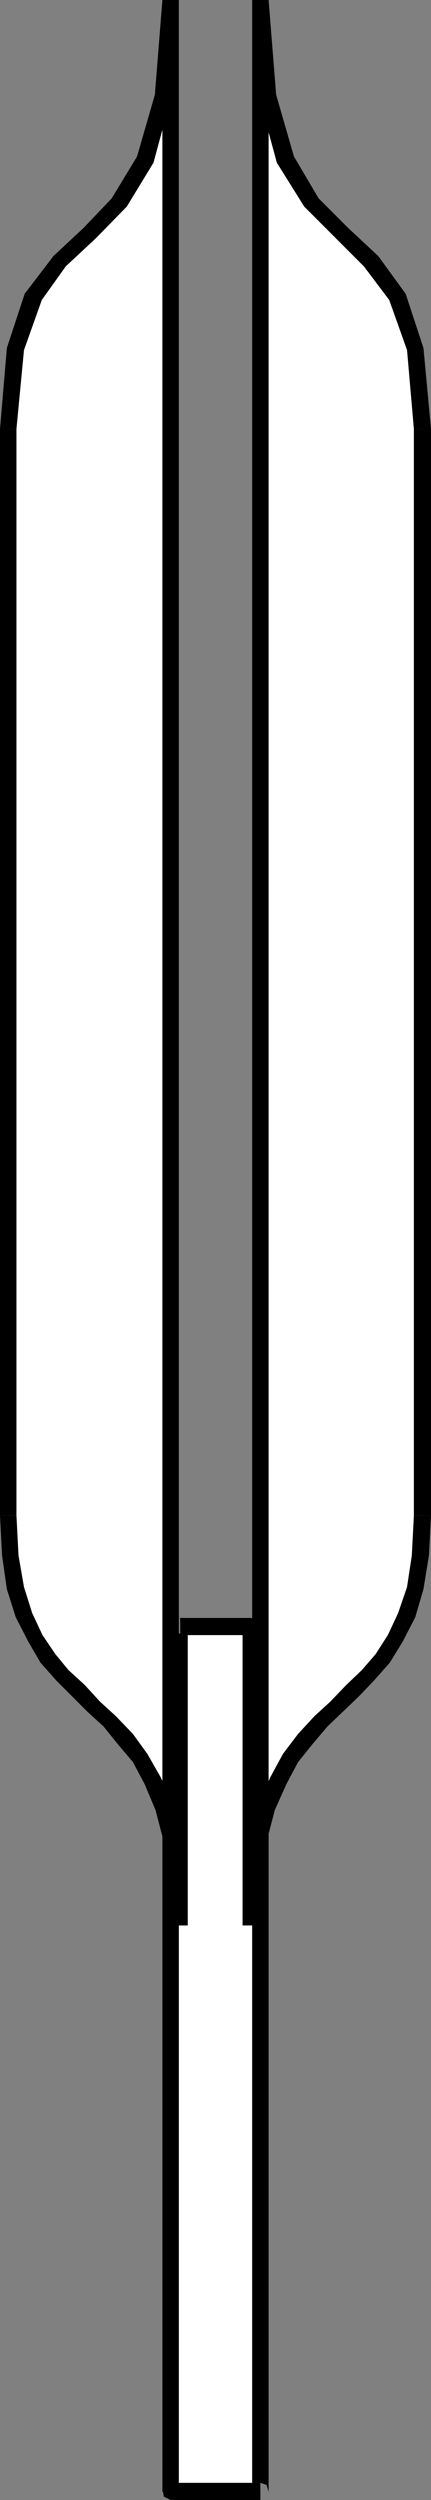
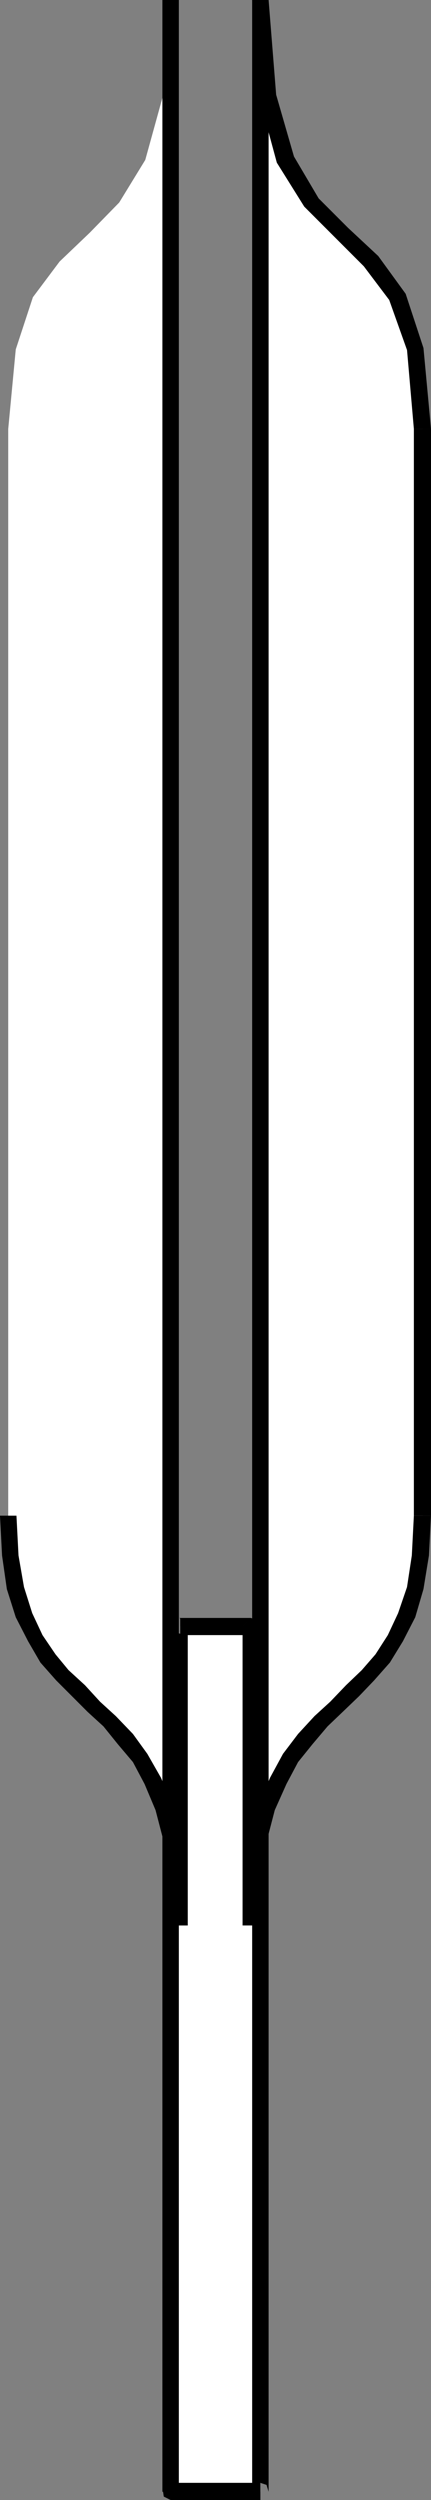
<svg xmlns="http://www.w3.org/2000/svg" xmlns:ns1="http://sodipodi.sourceforge.net/DTD/sodipodi-0.dtd" xmlns:ns2="http://www.inkscape.org/namespaces/inkscape" version="1.0" width="26.906mm" height="155.711mm" id="svg13" ns1:docname="Chem Lab 06.wmf">
  <rect width="100%" height="100%" fill="#808080" stroke="none" />
  <ns1:namedview id="namedview13" pagecolor="#ffffff" bordercolor="#000000" borderopacity="0.25" ns2:showpageshadow="2" ns2:pageopacity="0.0" ns2:pagecheckerboard="0" ns2:deskcolor="#d1d1d1" ns2:document-units="mm" />
  <defs id="defs1">
    <pattern id="WMFhbasepattern" patternUnits="userSpaceOnUse" width="6" height="6" x="0" y="0" />
  </defs>
  <path style="fill:#ffffff;fill-opacity:1;fill-rule:evenodd;stroke:none" d="M 40.095,586.576 40.257,0 38.479,22.461 34.275,37.651 28.131,47.669 21.179,54.779 14.066,61.566 7.76,69.969 3.719,82.25 1.94,100.994 v 255.799 l 0.485,9.372 1.293,7.595 1.94,6.464 2.748,5.494 2.91,4.686 3.395,3.878 3.719,3.717 3.719,3.717 3.719,3.393 3.719,4.201 3.395,4.525 3.072,5.333 2.587,6.464 2.102,7.756 1.132,9.049 0.647,10.827 v -70.454 h 16.652 v 70.454 l 0.485,-10.827 1.293,-9.049 1.94,-7.756 2.748,-6.464 2.91,-5.333 3.557,-4.525 3.557,-4.201 3.719,-3.393 3.719,-3.717 3.719,-3.717 3.557,-3.878 2.91,-4.686 2.748,-5.494 1.94,-6.464 1.293,-7.595 0.485,-9.372 V 100.994 L 97.975,82.25 93.771,69.969 87.628,61.566 80.676,54.779 73.562,47.669 67.418,37.651 63.215,22.461 61.436,0 V 586.576 H 40.257 v 0 z" id="path1" />
  <path style="fill:#000000;fill-opacity:1;fill-rule:evenodd;stroke:none" d="M 42.197,0 V 586.576 H 38.317 V 0 Z" id="path2" />
-   <path style="fill:#000000;fill-opacity:1;fill-rule:evenodd;stroke:none" d="M 3.88,100.994 5.659,82.411 9.862,70.615 15.521,62.697 22.634,56.072 29.91,48.639 36.215,38.297 40.419,22.784 42.197,0 h -3.88 l -1.778,22.3 -4.204,14.543 -5.982,9.857 -6.629,6.948 -7.114,6.625 L 5.82,69.161 1.617,81.927 0,100.994 h 3.88 z" id="path3" />
-   <path style="fill:#000000;fill-opacity:1;fill-rule:evenodd;stroke:none" d="M 3.88,356.793 V 100.994 H 0 v 255.799 h 3.88 z" id="path4" />
  <path style="fill:#000000;fill-opacity:1;fill-rule:evenodd;stroke:none" d="m 44.299,453.263 -0.323,-10.827 -1.293,-9.372 -1.94,-7.918 -2.748,-6.625 -3.233,-5.656 -3.395,-4.686 -4.042,-4.201 -3.719,-3.393 -3.557,-3.878 -3.88,-3.555 -3.072,-3.717 -3.072,-4.525 -2.425,-5.171 -1.94,-6.14 -1.293,-7.433 -0.485,-9.372 H 0 l 0.485,9.372 1.132,7.918 2.102,6.625 2.91,5.656 2.91,5.009 3.719,4.201 3.719,3.717 3.719,3.717 3.719,3.393 3.395,4.201 3.557,4.201 2.748,5.171 2.587,6.14 1.94,7.433 1.293,8.888 0.485,10.827 h 3.88 z" id="path5" />
  <path style="fill:#000000;fill-opacity:1;fill-rule:evenodd;stroke:none" d="m 42.359,380.87 1.94,1.939 v 70.454 h -3.88 v -70.454 l 2.102,2.101 -2.102,-2.101 0.808,1.454 1.293,0.323 1.455,-0.323 0.323,-1.454 -1.778,-1.939 v 0 z" id="path6" />
  <path style="fill:#000000;fill-opacity:1;fill-rule:evenodd;stroke:none" d="m 57.233,382.809 1.94,-1.939 H 42.52 v 4.04 h 16.652 l 1.94,-2.101 -1.94,2.101 1.455,-0.808 0.485,-1.293 -0.485,-1.454 -1.455,-0.485 -1.94,1.939 z" id="path7" />
  <path style="fill:#000000;fill-opacity:1;fill-rule:evenodd;stroke:none" d="m 57.233,453.263 v -70.454 h 3.88 v 70.454 h -3.88 z" id="path8" />
-   <path style="fill:#000000;fill-opacity:1;fill-rule:evenodd;stroke:none" d="m 97.651,356.793 -0.485,9.372 -1.132,7.433 -2.102,6.14 -2.425,5.171 -2.91,4.525 -3.233,3.717 -3.719,3.555 -3.719,3.878 -3.719,3.393 -3.88,4.201 -3.557,4.686 -3.072,5.656 -2.748,6.625 -1.94,7.918 -1.293,9.372 -0.485,10.827 h 3.88 l 0.647,-10.827 1.132,-8.888 1.94,-7.433 2.748,-6.14 2.748,-5.171 3.395,-4.201 3.557,-4.201 3.557,-3.393 3.88,-3.717 3.557,-3.717 3.719,-4.201 3.072,-5.009 2.91,-5.656 1.94,-6.625 1.293,-7.918 0.485,-9.372 z" id="path9" />
+   <path style="fill:#000000;fill-opacity:1;fill-rule:evenodd;stroke:none" d="m 97.651,356.793 -0.485,9.372 -1.132,7.433 -2.102,6.14 -2.425,5.171 -2.91,4.525 -3.233,3.717 -3.719,3.555 -3.719,3.878 -3.719,3.393 -3.88,4.201 -3.557,4.686 -3.072,5.656 -2.748,6.625 -1.94,7.918 -1.293,9.372 -0.485,10.827 h 3.88 l 0.647,-10.827 1.132,-8.888 1.94,-7.433 2.748,-6.14 2.748,-5.171 3.395,-4.201 3.557,-4.201 3.557,-3.393 3.88,-3.717 3.557,-3.717 3.719,-4.201 3.072,-5.009 2.91,-5.656 1.94,-6.625 1.293,-7.918 0.485,-9.372 " id="path9" />
  <path style="fill:#000000;fill-opacity:1;fill-rule:evenodd;stroke:none" d="m 97.651,100.994 v 255.799 h 4.042 V 100.994 h -4.042 z" id="path10" />
  <path style="fill:#000000;fill-opacity:1;fill-rule:evenodd;stroke:none" d="m 59.496,0 1.617,22.784 4.204,15.513 6.467,10.342 7.437,7.433 6.629,6.625 5.982,7.918 4.204,11.796 1.617,18.583 h 4.042 L 99.915,81.927 95.711,69.161 89.244,60.273 82.131,53.648 75.179,46.7 69.358,36.843 65.155,22.3 63.376,0 Z" id="path11" />
  <path style="fill:#000000;fill-opacity:1;fill-rule:evenodd;stroke:none" d="m 61.436,588.515 -1.94,-1.939 V 0 h 3.88 v 586.576 l -1.94,-2.101 1.94,2.101 -0.485,-1.616 -1.455,-0.485 -1.293,0.485 -0.647,1.616 z" id="path12" />
  <path style="fill:#000000;fill-opacity:1;fill-rule:evenodd;stroke:none" d="m 42.197,586.576 -1.94,1.939 H 61.436 v -4.04 H 40.257 l -1.94,2.101 1.94,-2.101 -1.617,0.485 -0.162,1.616 0.162,1.131 1.617,0.808 z" id="path13" />
</svg>